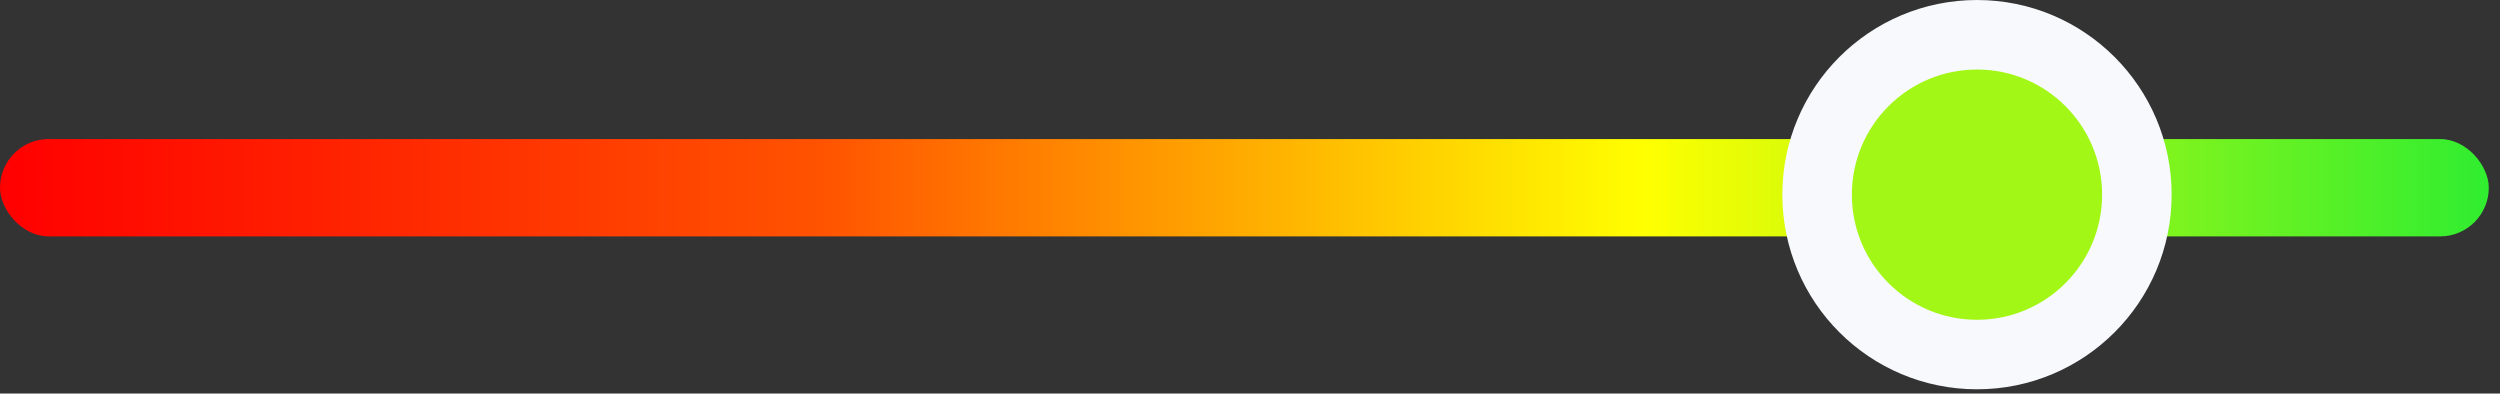
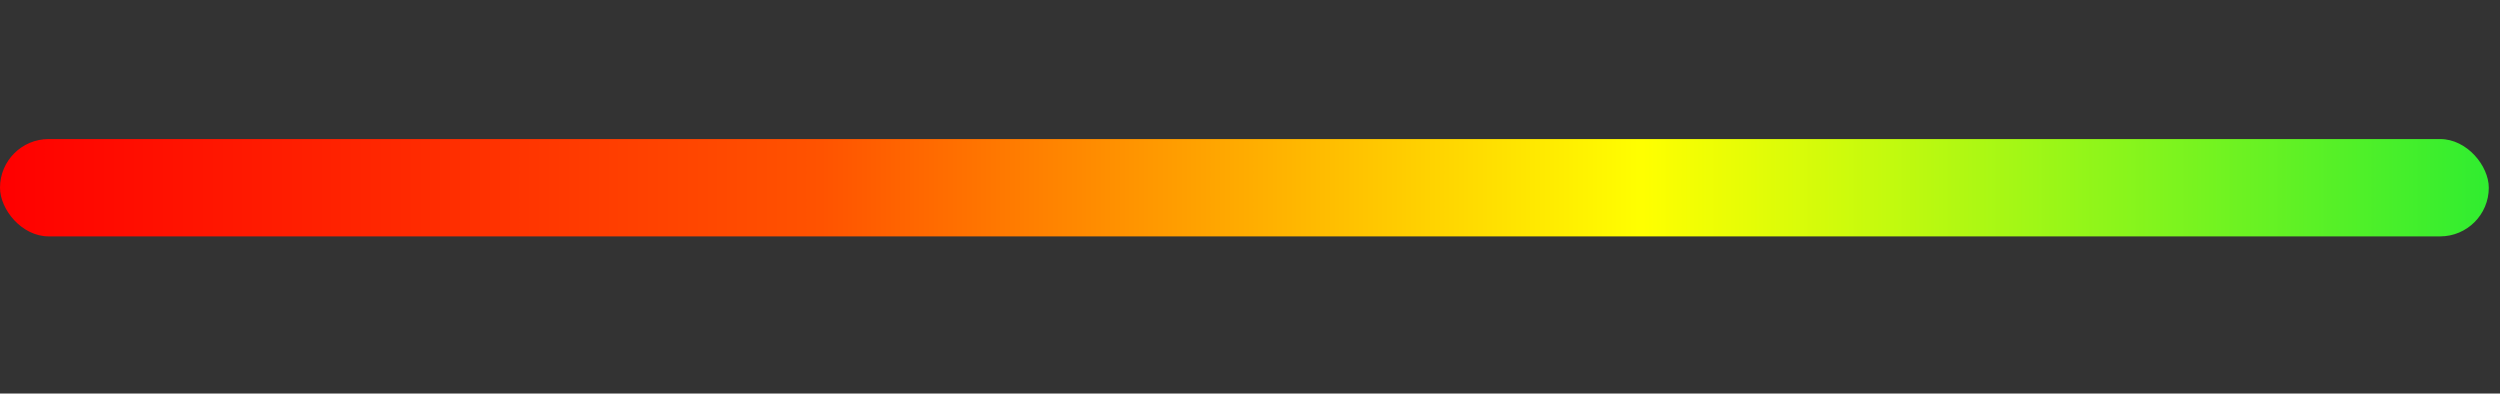
<svg xmlns="http://www.w3.org/2000/svg" width="108" height="17" viewBox="0 0 108 17" fill="none">
  <rect x="0" y="0" width="108" height="17" fill="#333333" stroke="none" />
  <rect y="6.007" width="107.516" height="4.205" rx="2.102" fill="url(#paint0_linear_13143_6486)" />
-   <circle cx="85.406" cy="8.409" r="6.907" fill="#A3F716" stroke="#F8F9FD" stroke-width="3.003" />
  <defs>
    <linearGradient id="paint0_linear_13143_6486" x1="0" y1="8.109" x2="107.516" y2="8.109" gradientUnits="userSpaceOnUse">
      <stop stop-color="#FF0000" />
      <stop offset="0.33" stop-color="#FF5300" />
      <stop offset="0.66" stop-color="#FFFF00" />
      <stop offset="1" stop-color="#30ED30" />
    </linearGradient>
  </defs>
</svg>